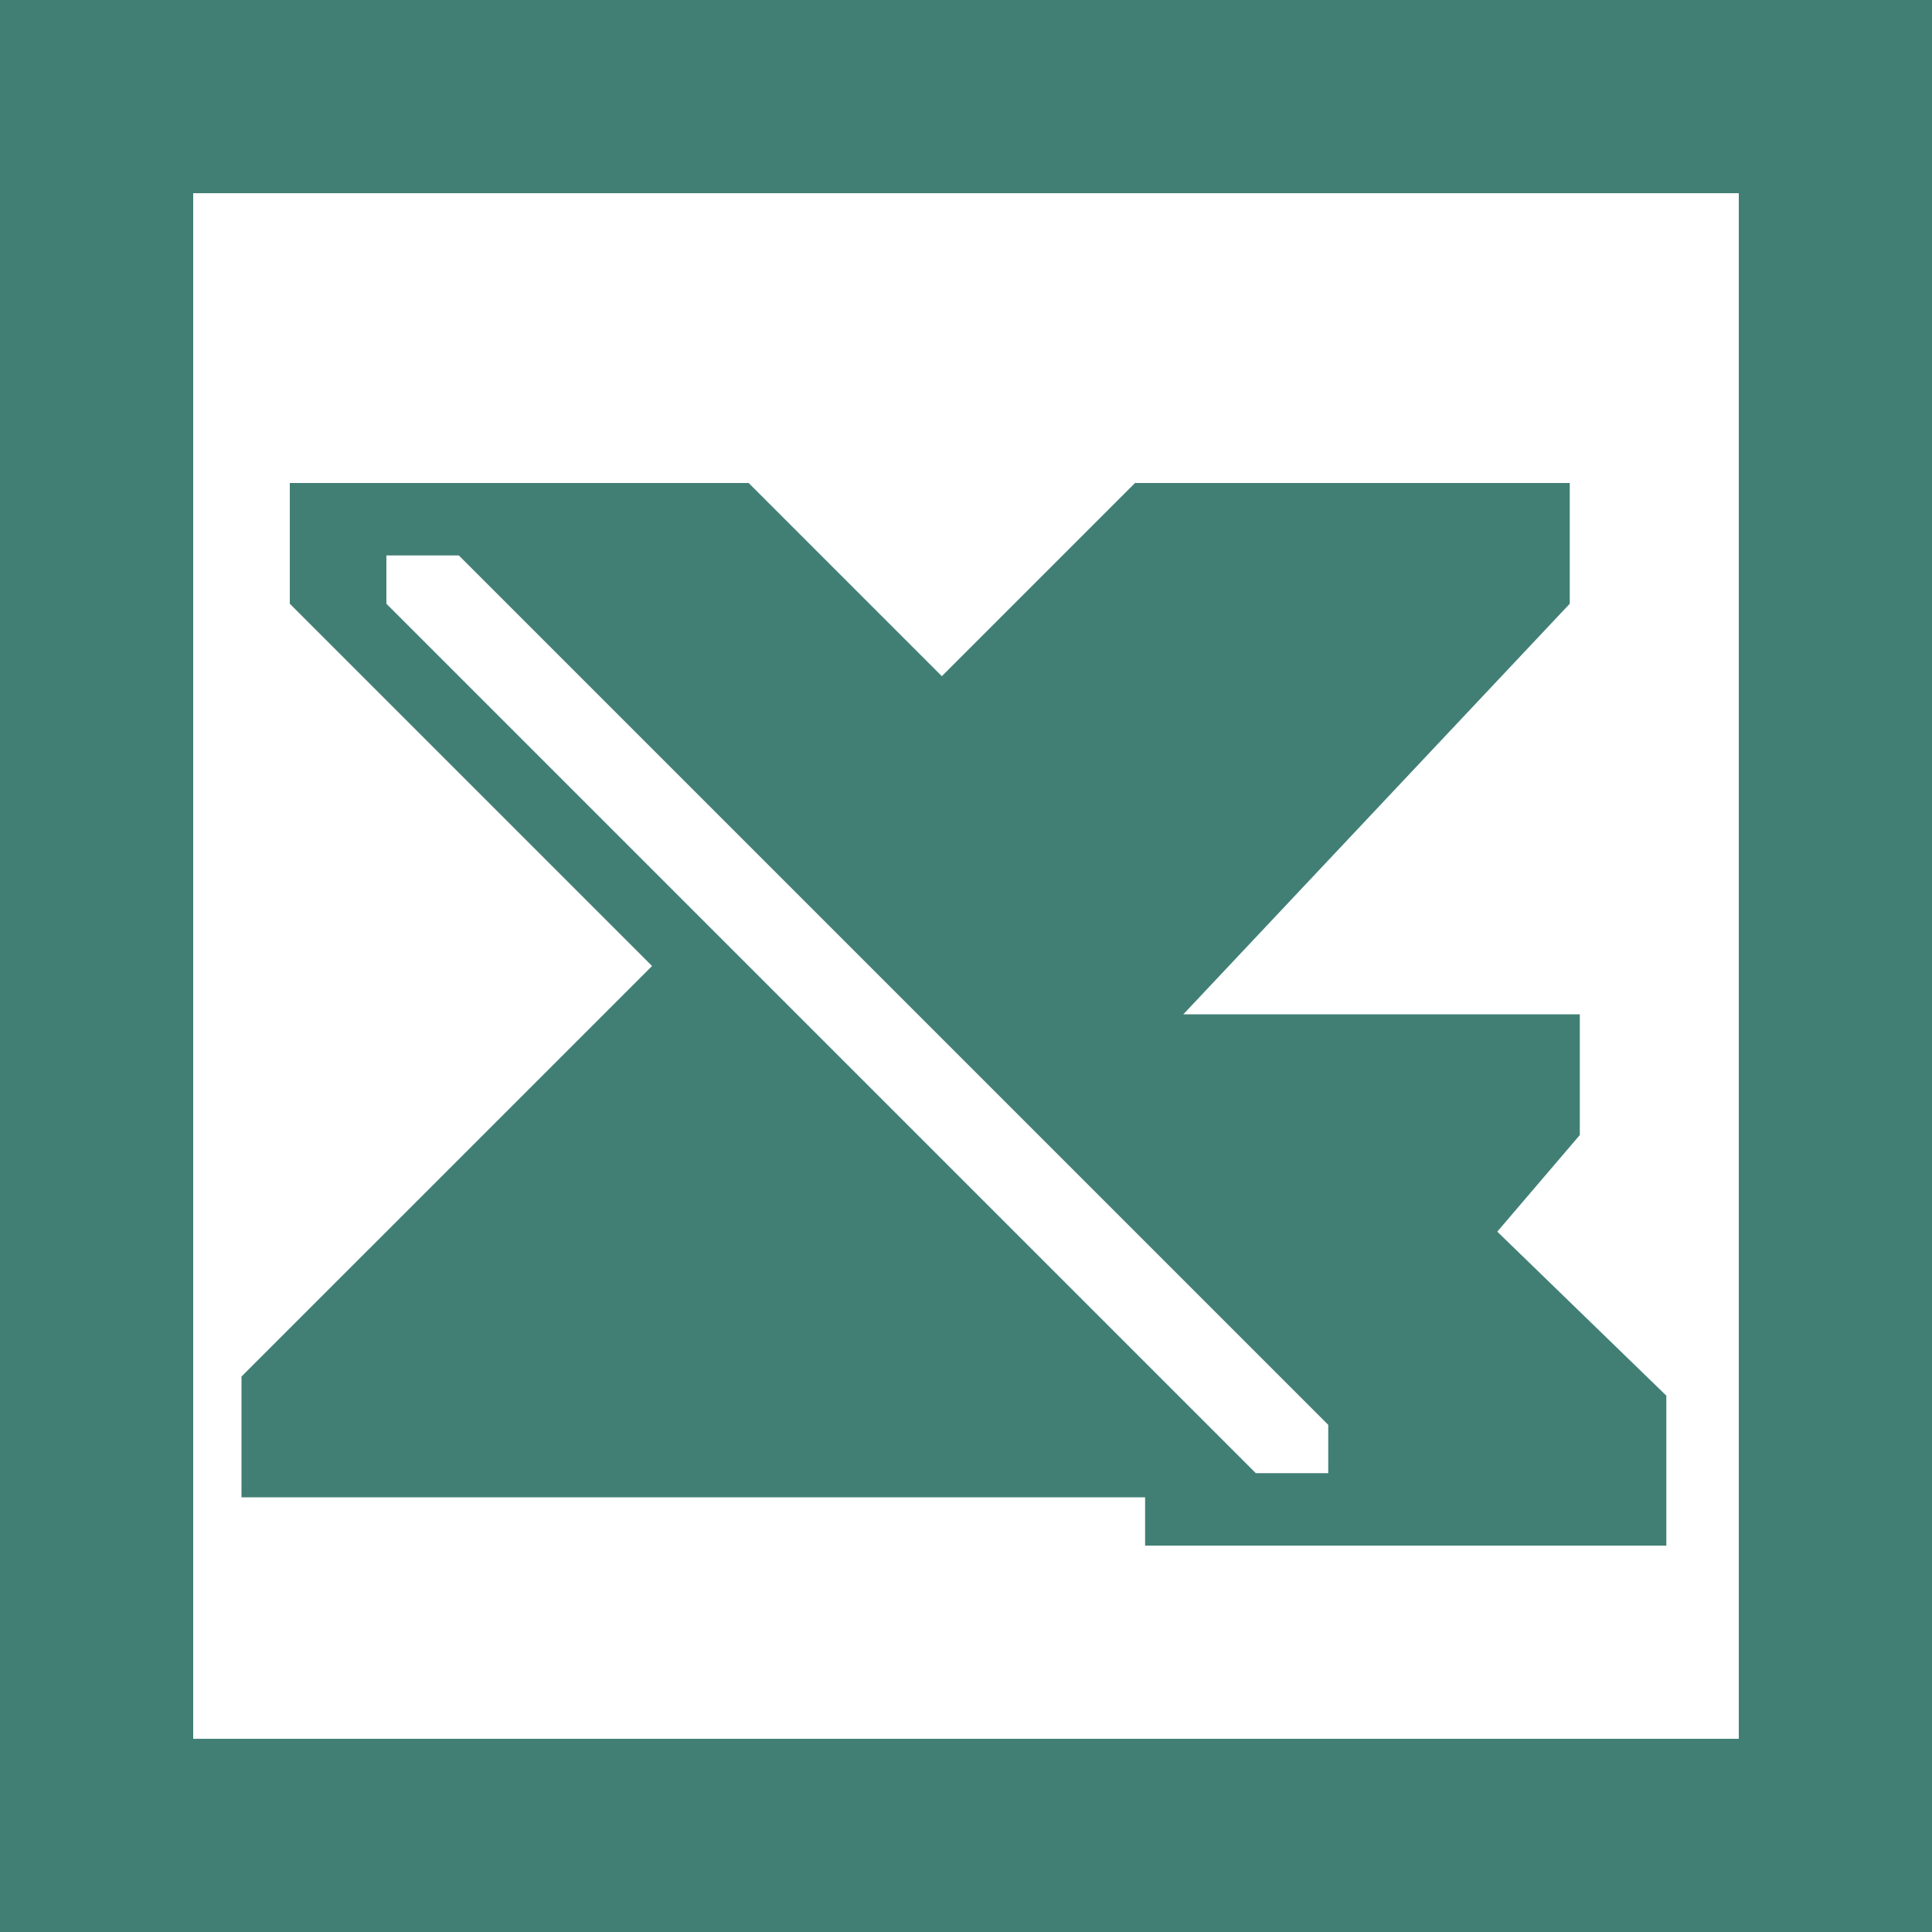
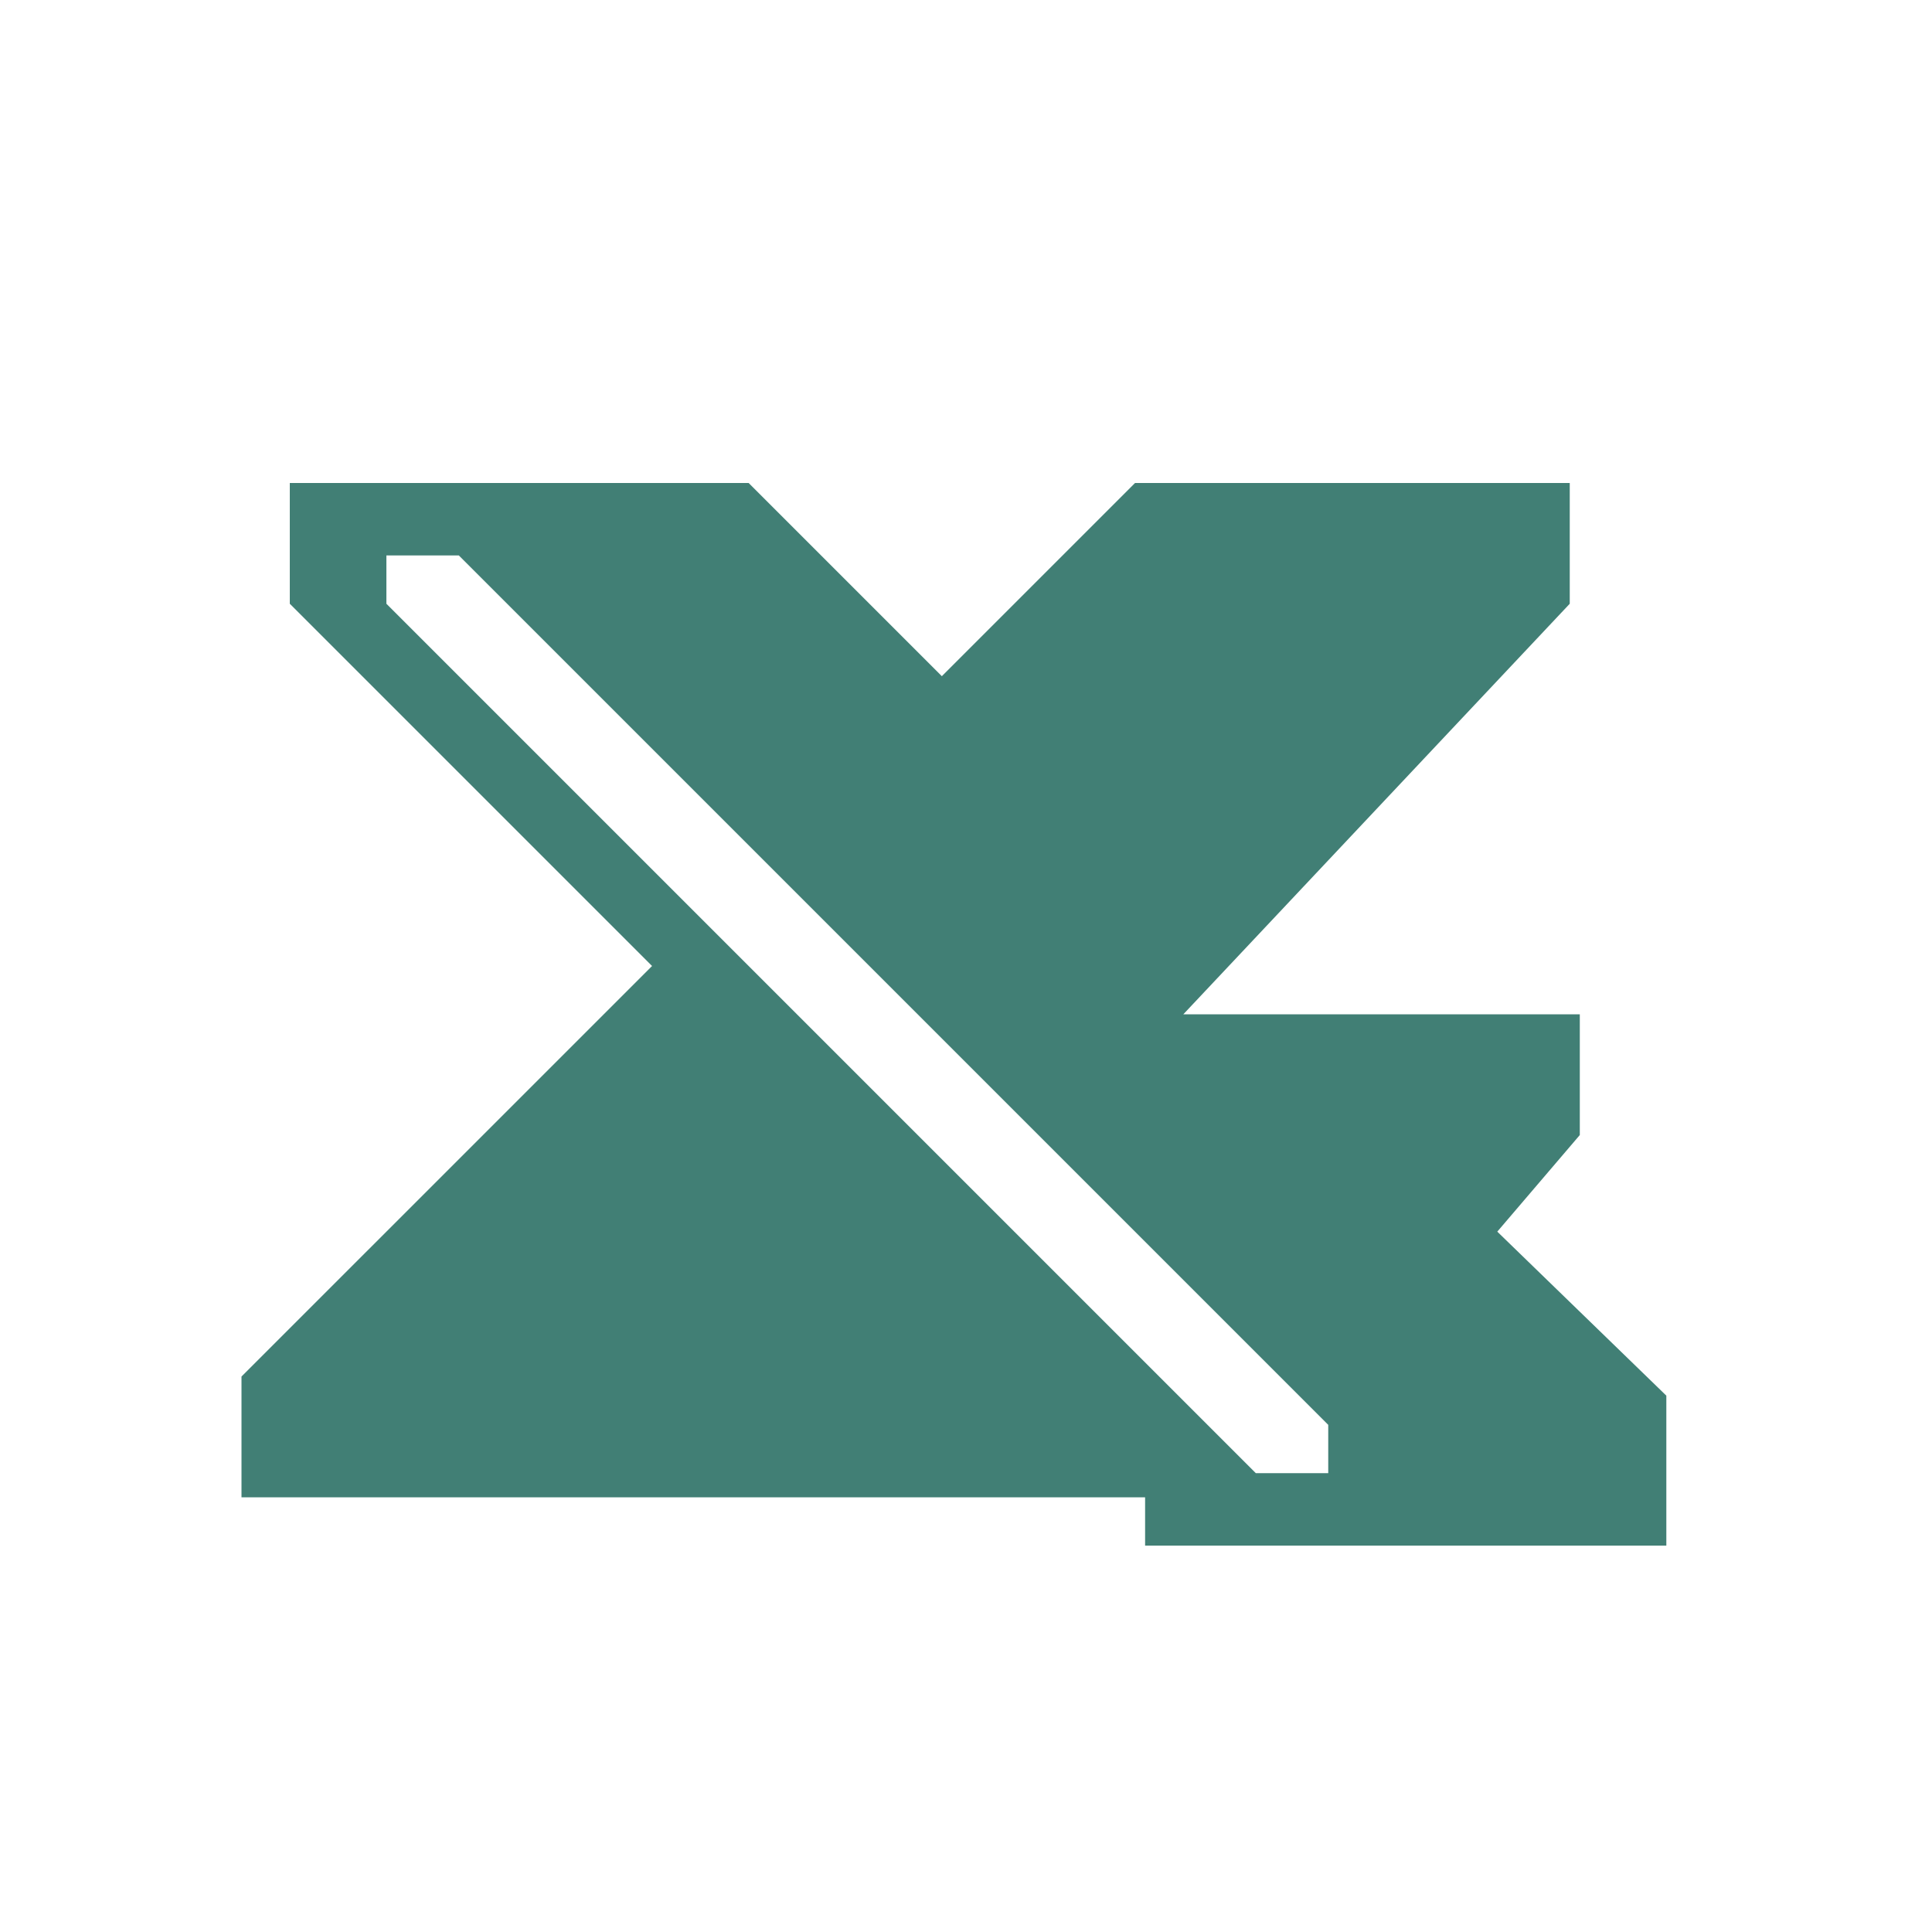
<svg xmlns="http://www.w3.org/2000/svg" version="1.0" id="Layer_1" x="0px" y="0px" width="191.924px" height="191.924px" viewBox="0 0 191.924 191.924" enable-background="new 0 0 191.924 191.924" xml:space="preserve">
  <g>
-     <path fill="#417F75" d="M191.924,191.924V0H0v191.924H191.924L191.924,191.924z M172.73,19.192v153.539H19.192V19.192H172.73   L172.73,19.192z" />
    <path fill="#417F75" d="M155.938,59.976V47.981h-43.184L93.562,67.173L74.37,47.981H28.788v11.995l35.986,35.986L23.99,136.745   v11.996h89.764v4.798h51.779v-14.895l-16.793-16.293l8.197-9.597V100.76h-39.385L155.938,59.976L155.938,59.976z M38.384,55.178   h7.197l86.366,86.366v4.798h-7.197L38.384,59.976V55.178L38.384,55.178z" />
  </g>
</svg>